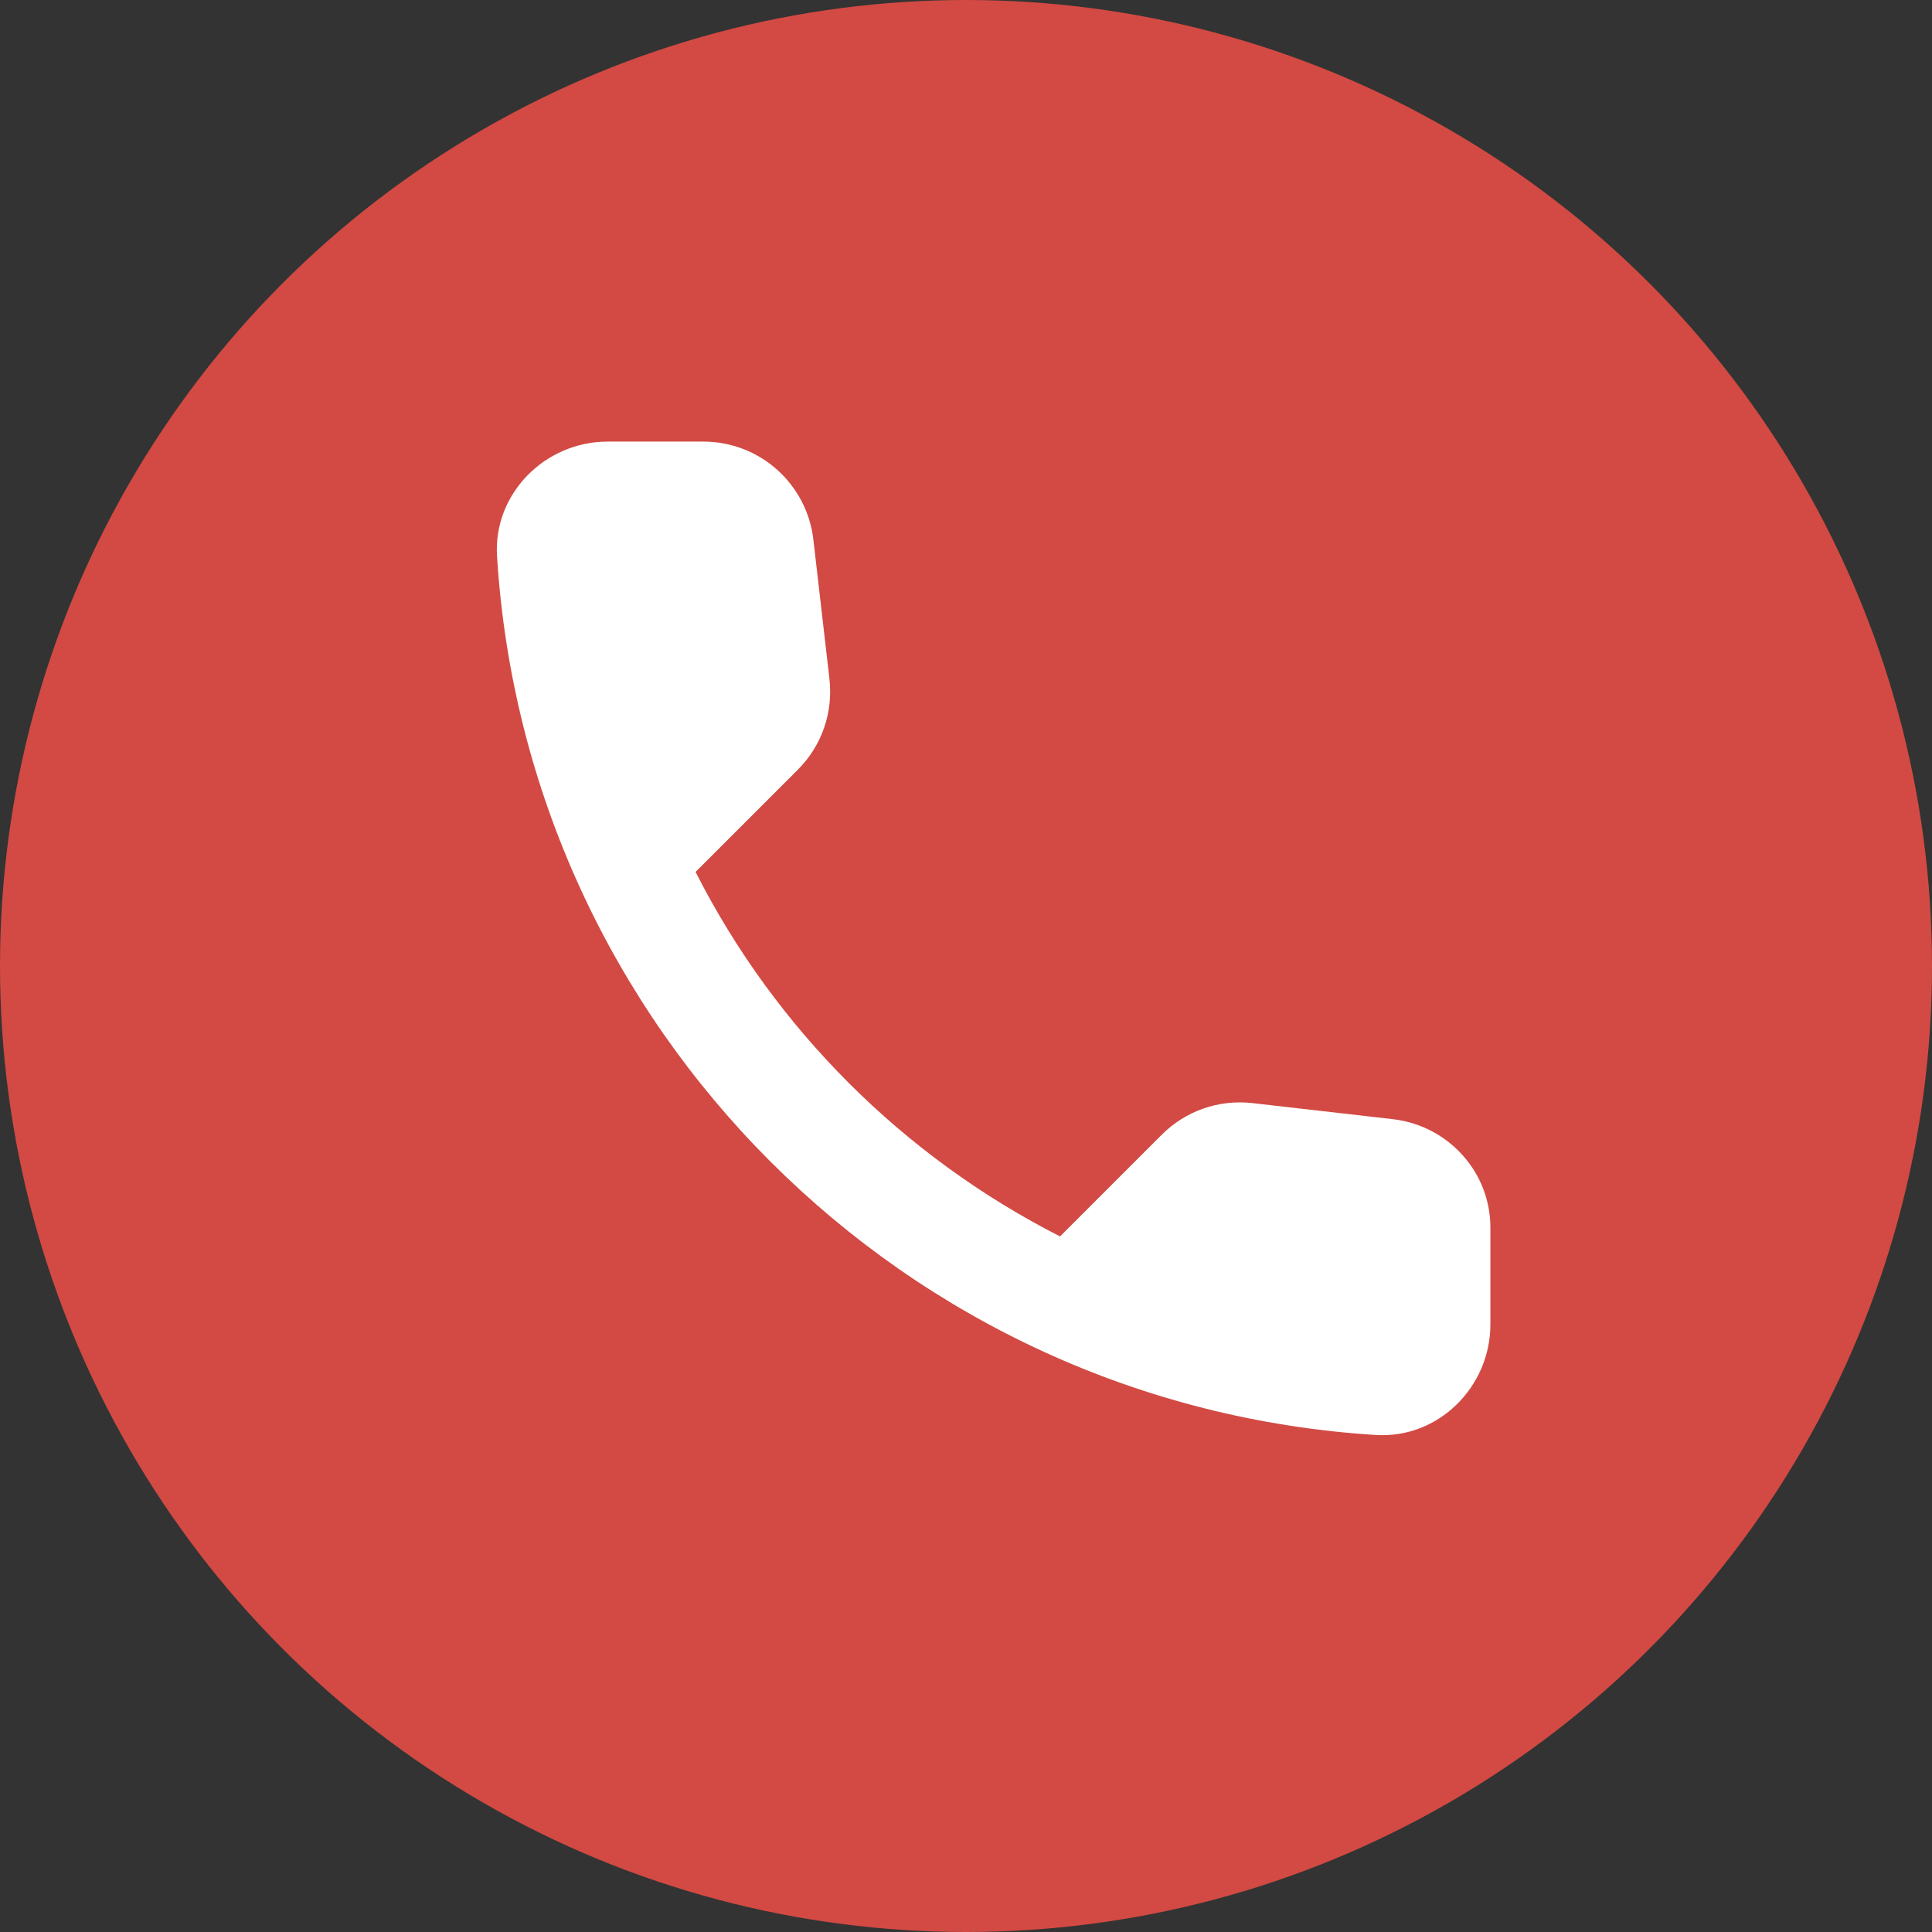
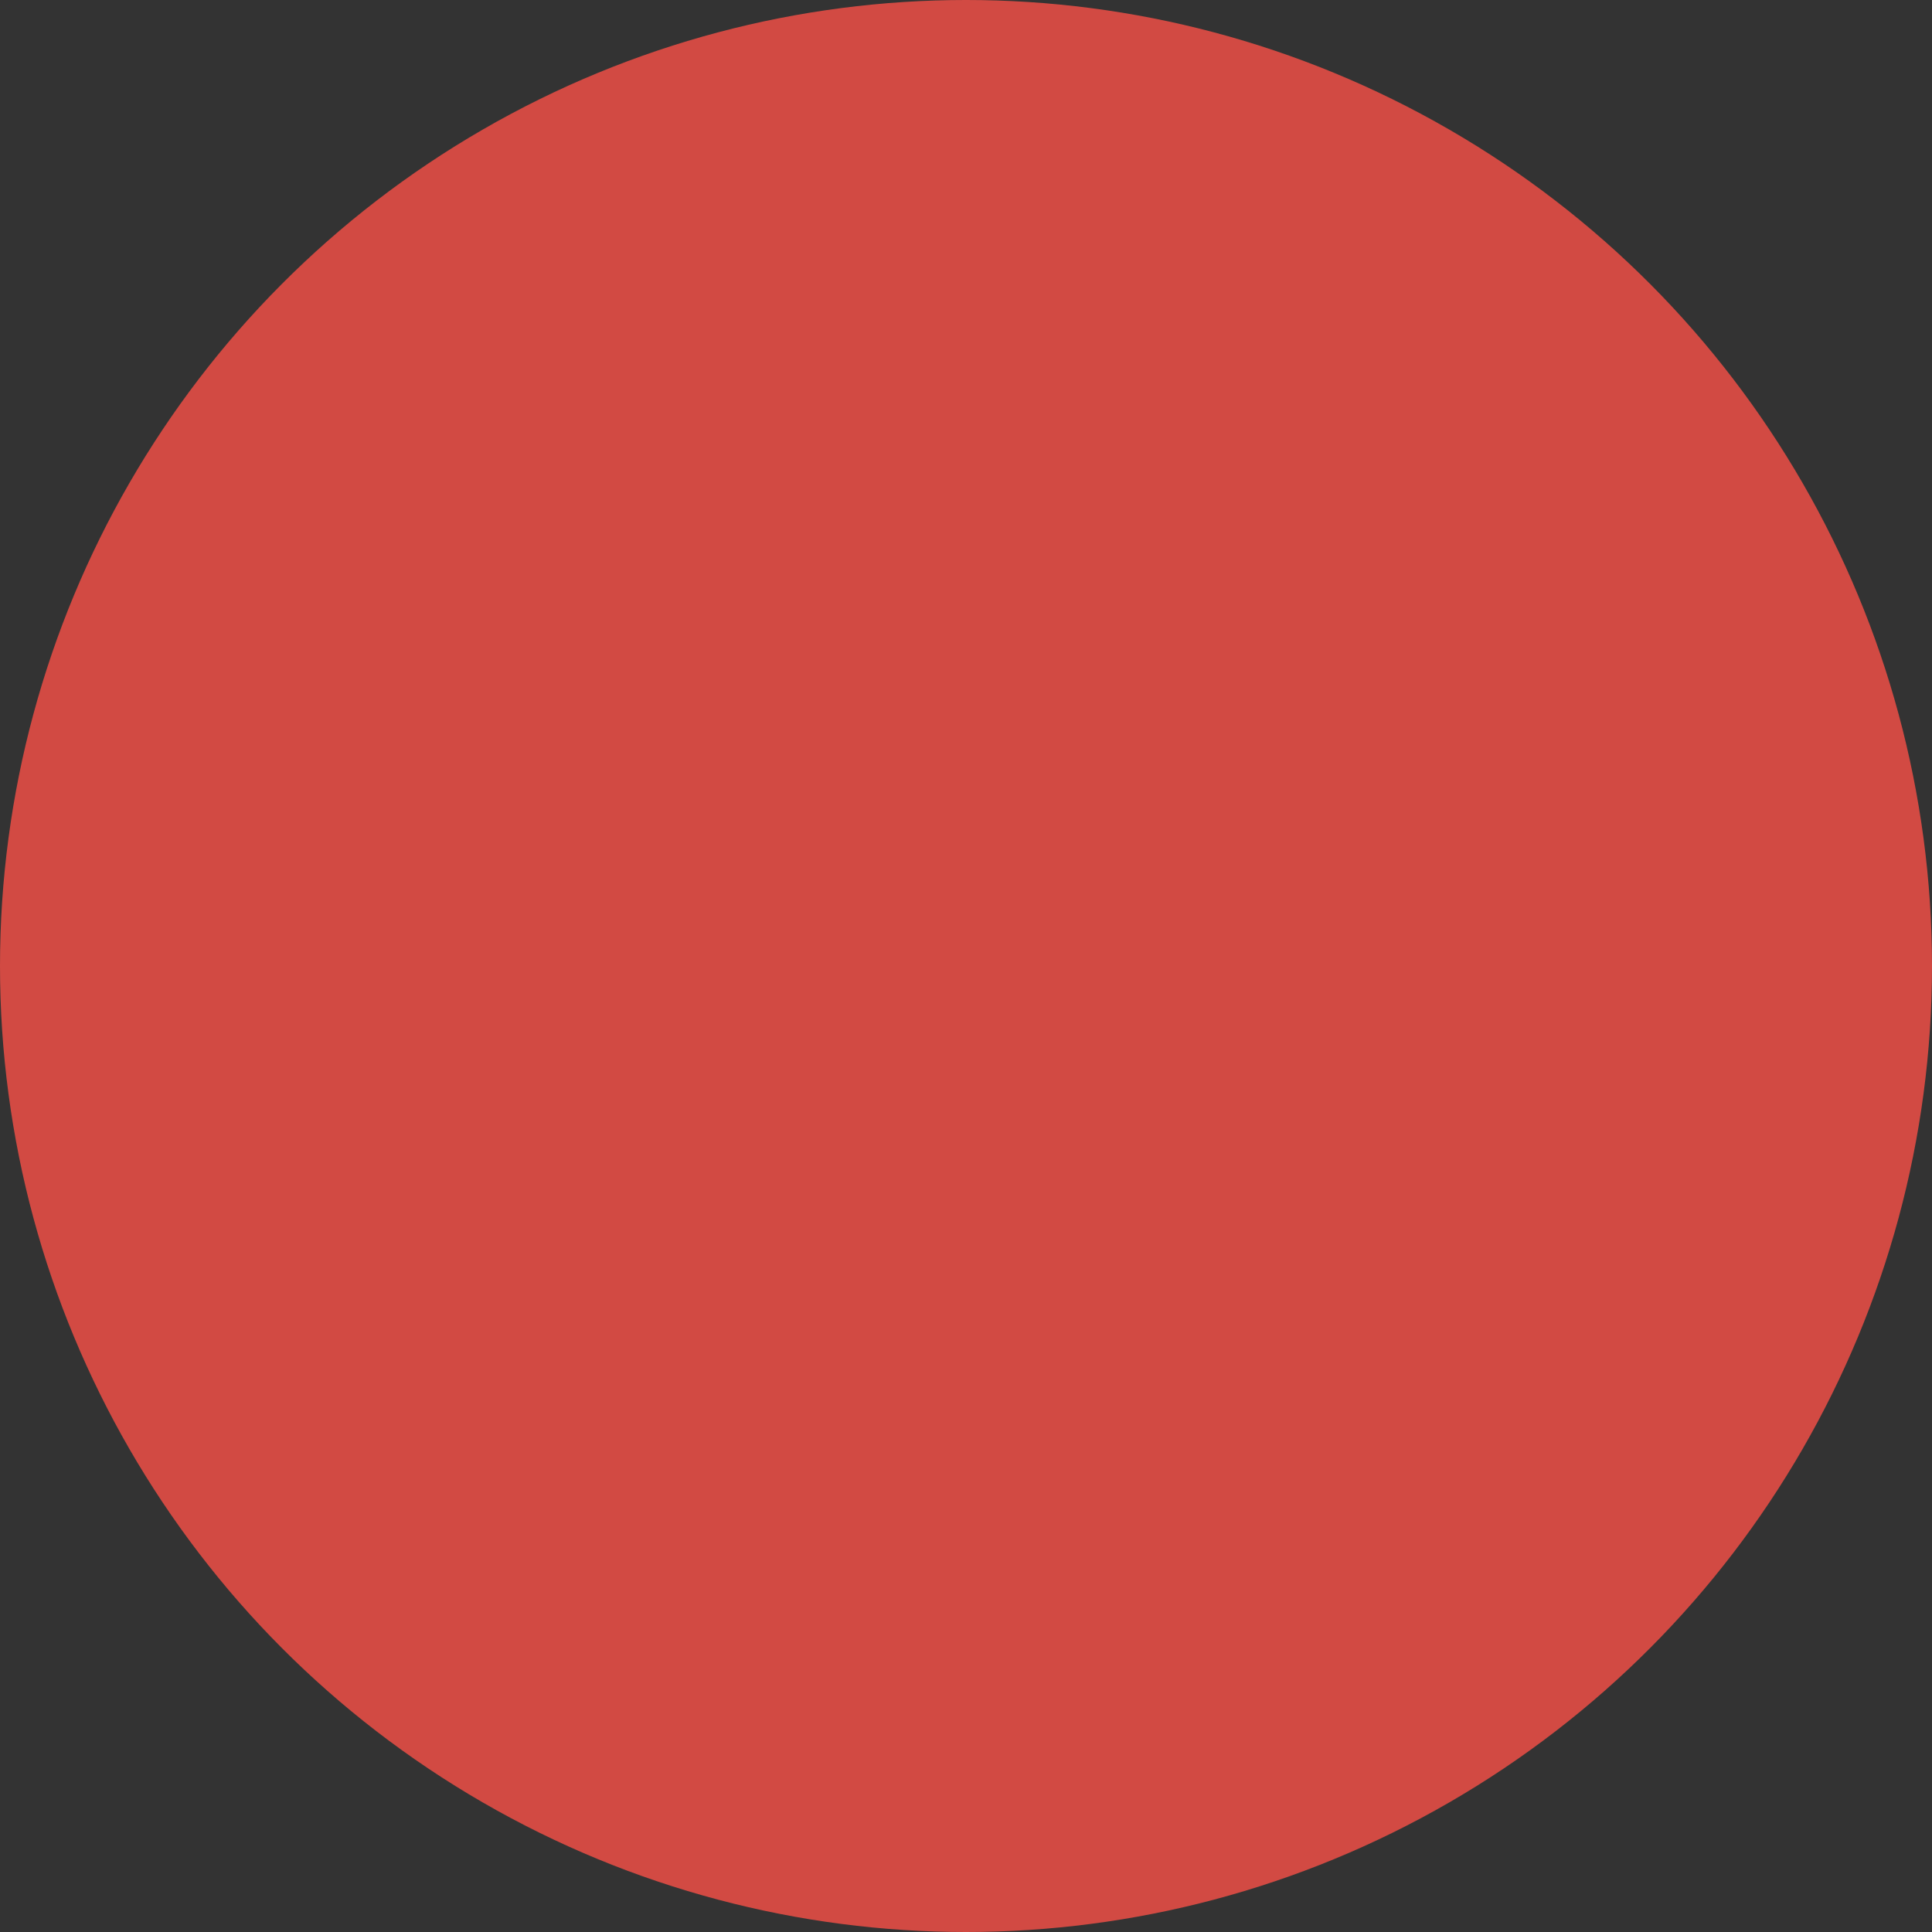
<svg xmlns="http://www.w3.org/2000/svg" width="35" height="35" viewBox="0 0 35 35" fill="none">
  <rect x="0" y="0" width="35" height="35" fill="#333333" stroke="none" />
  <circle cx="17.5" cy="17.5" r="17.5" fill="#D24A43" />
-   <path d="M25.236 20.275L22.691 19.984C22.08 19.914 21.479 20.124 21.048 20.555L19.204 22.399C16.369 20.956 14.044 18.641 12.601 15.796L14.455 13.942C14.886 13.511 15.096 12.91 15.026 12.299L14.735 9.774C14.615 8.762 13.763 8 12.741 8H11.008C9.875 8 8.934 8.942 9.004 10.074C9.535 18.631 16.378 25.465 24.926 25.996C26.058 26.066 27 25.125 27 23.992V22.259C27.01 21.247 26.248 20.395 25.236 20.275Z" fill="white" />
</svg>